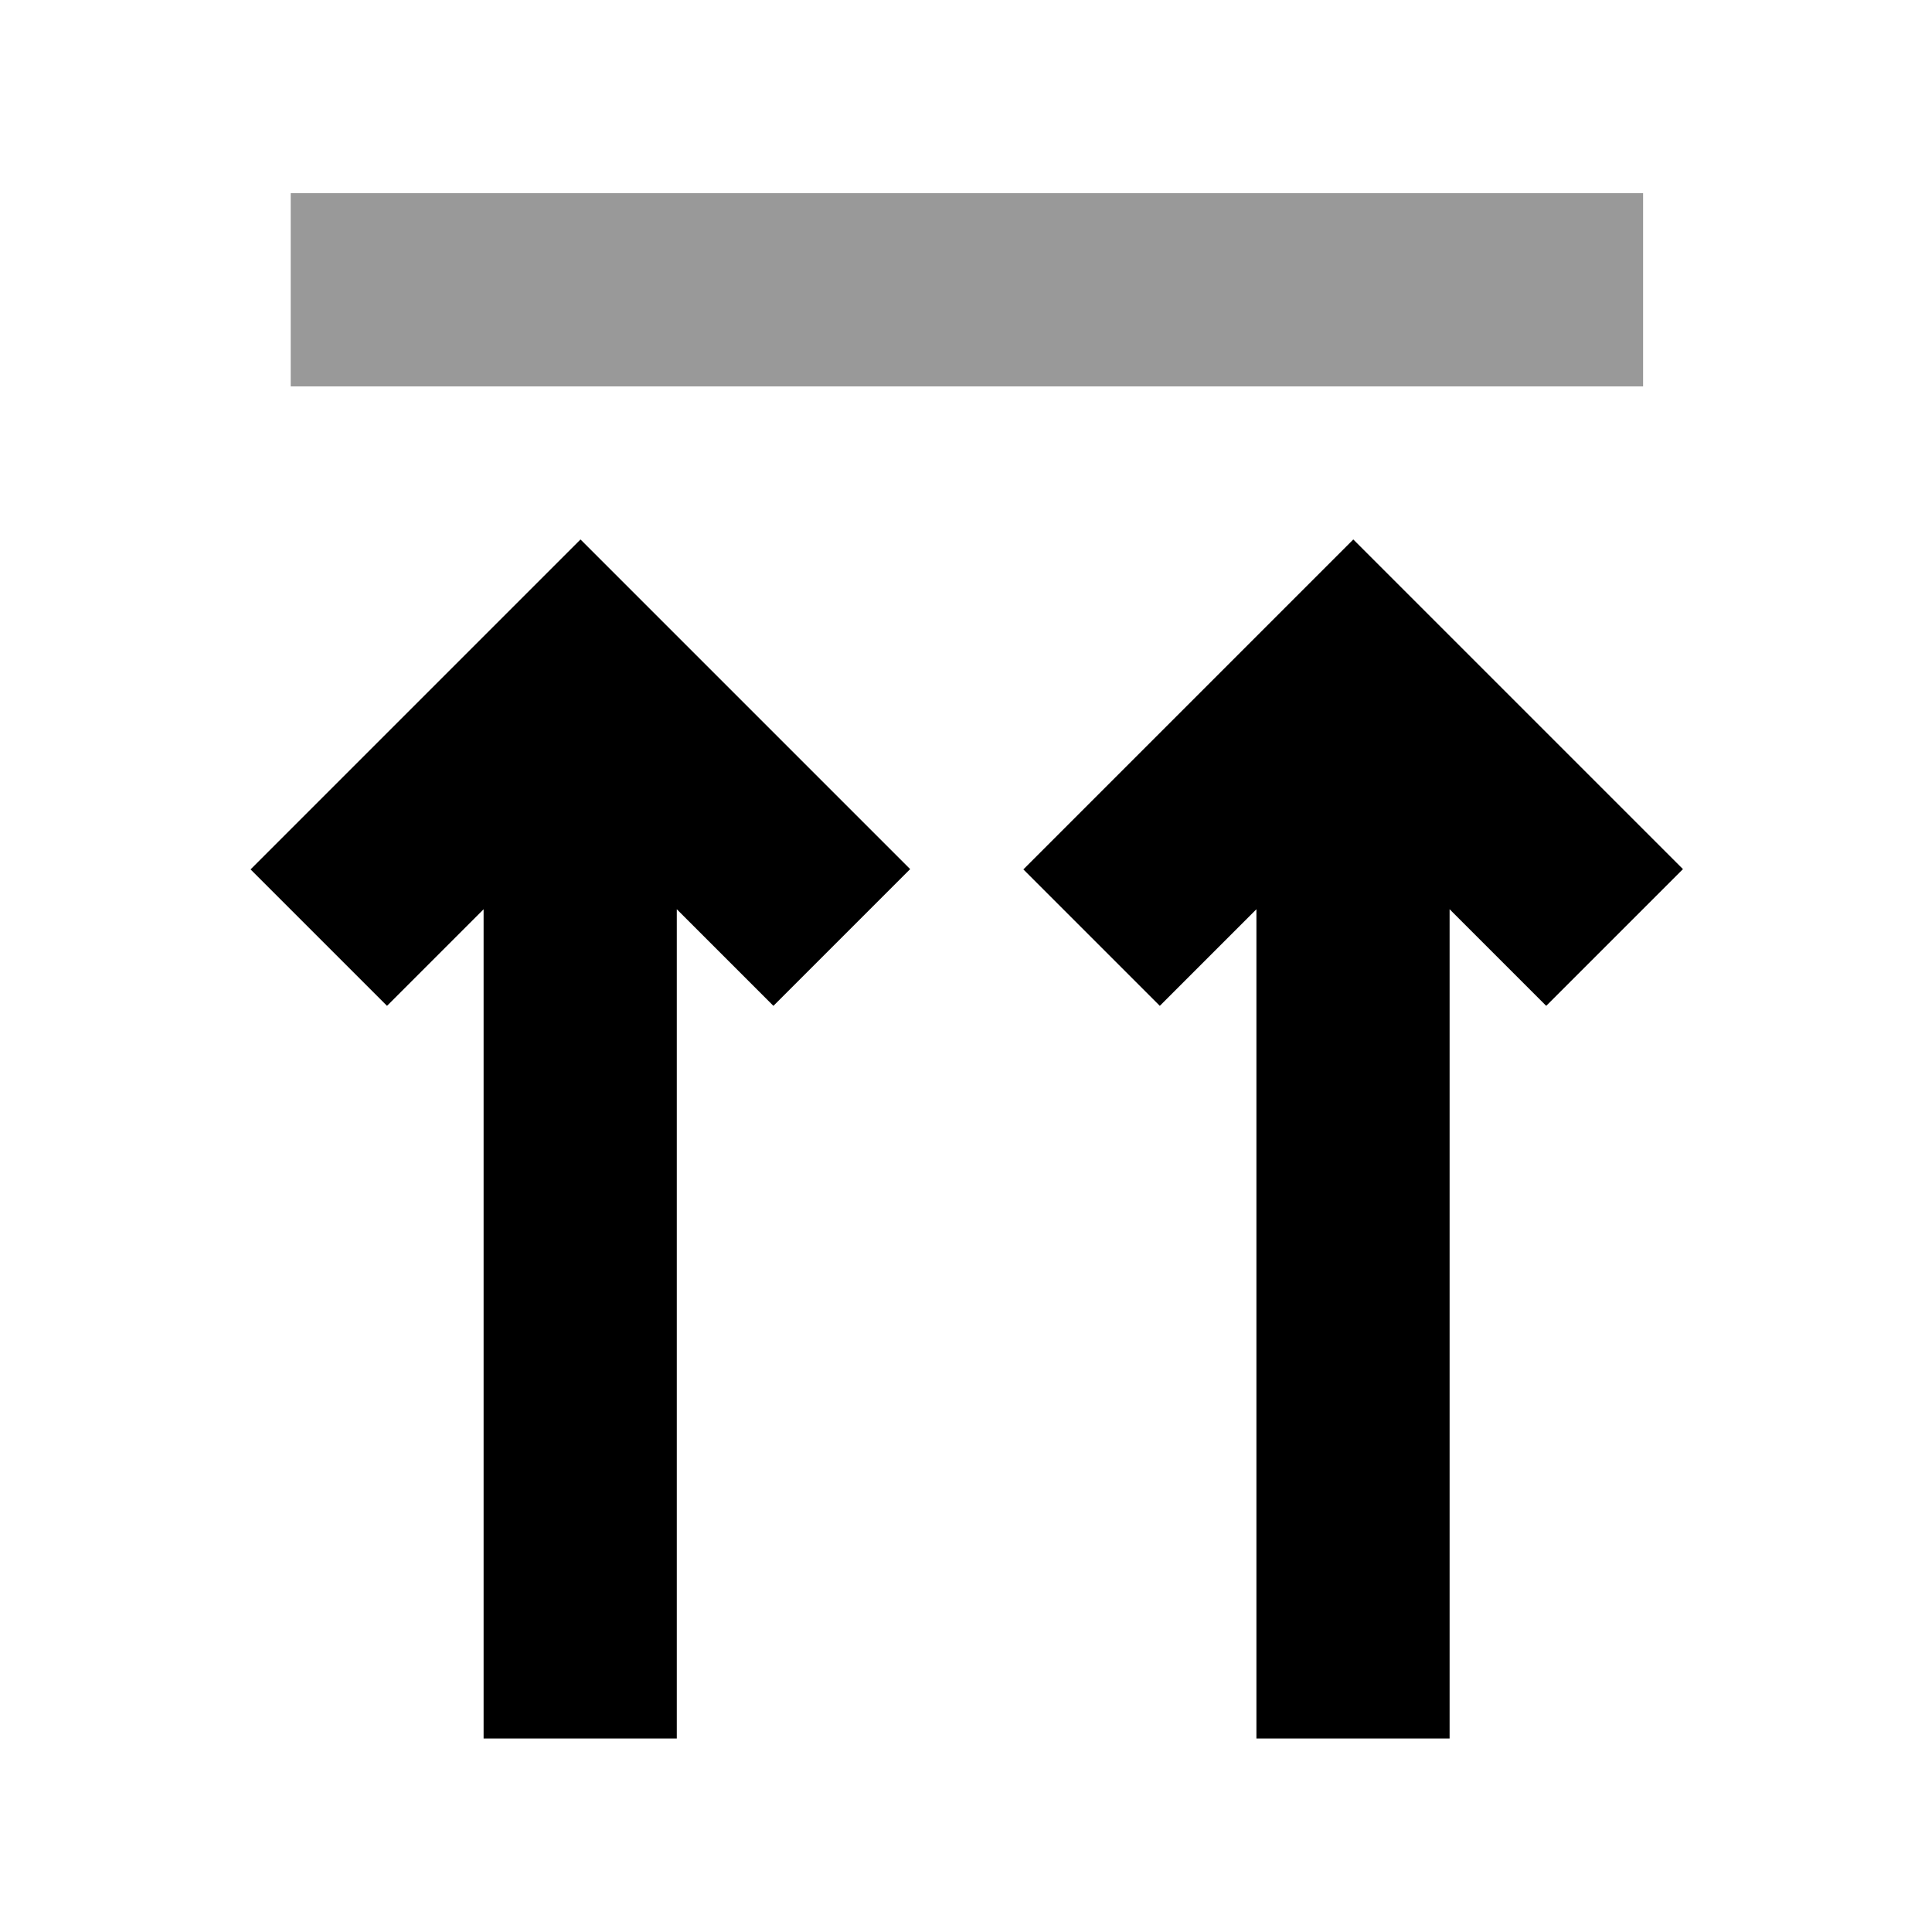
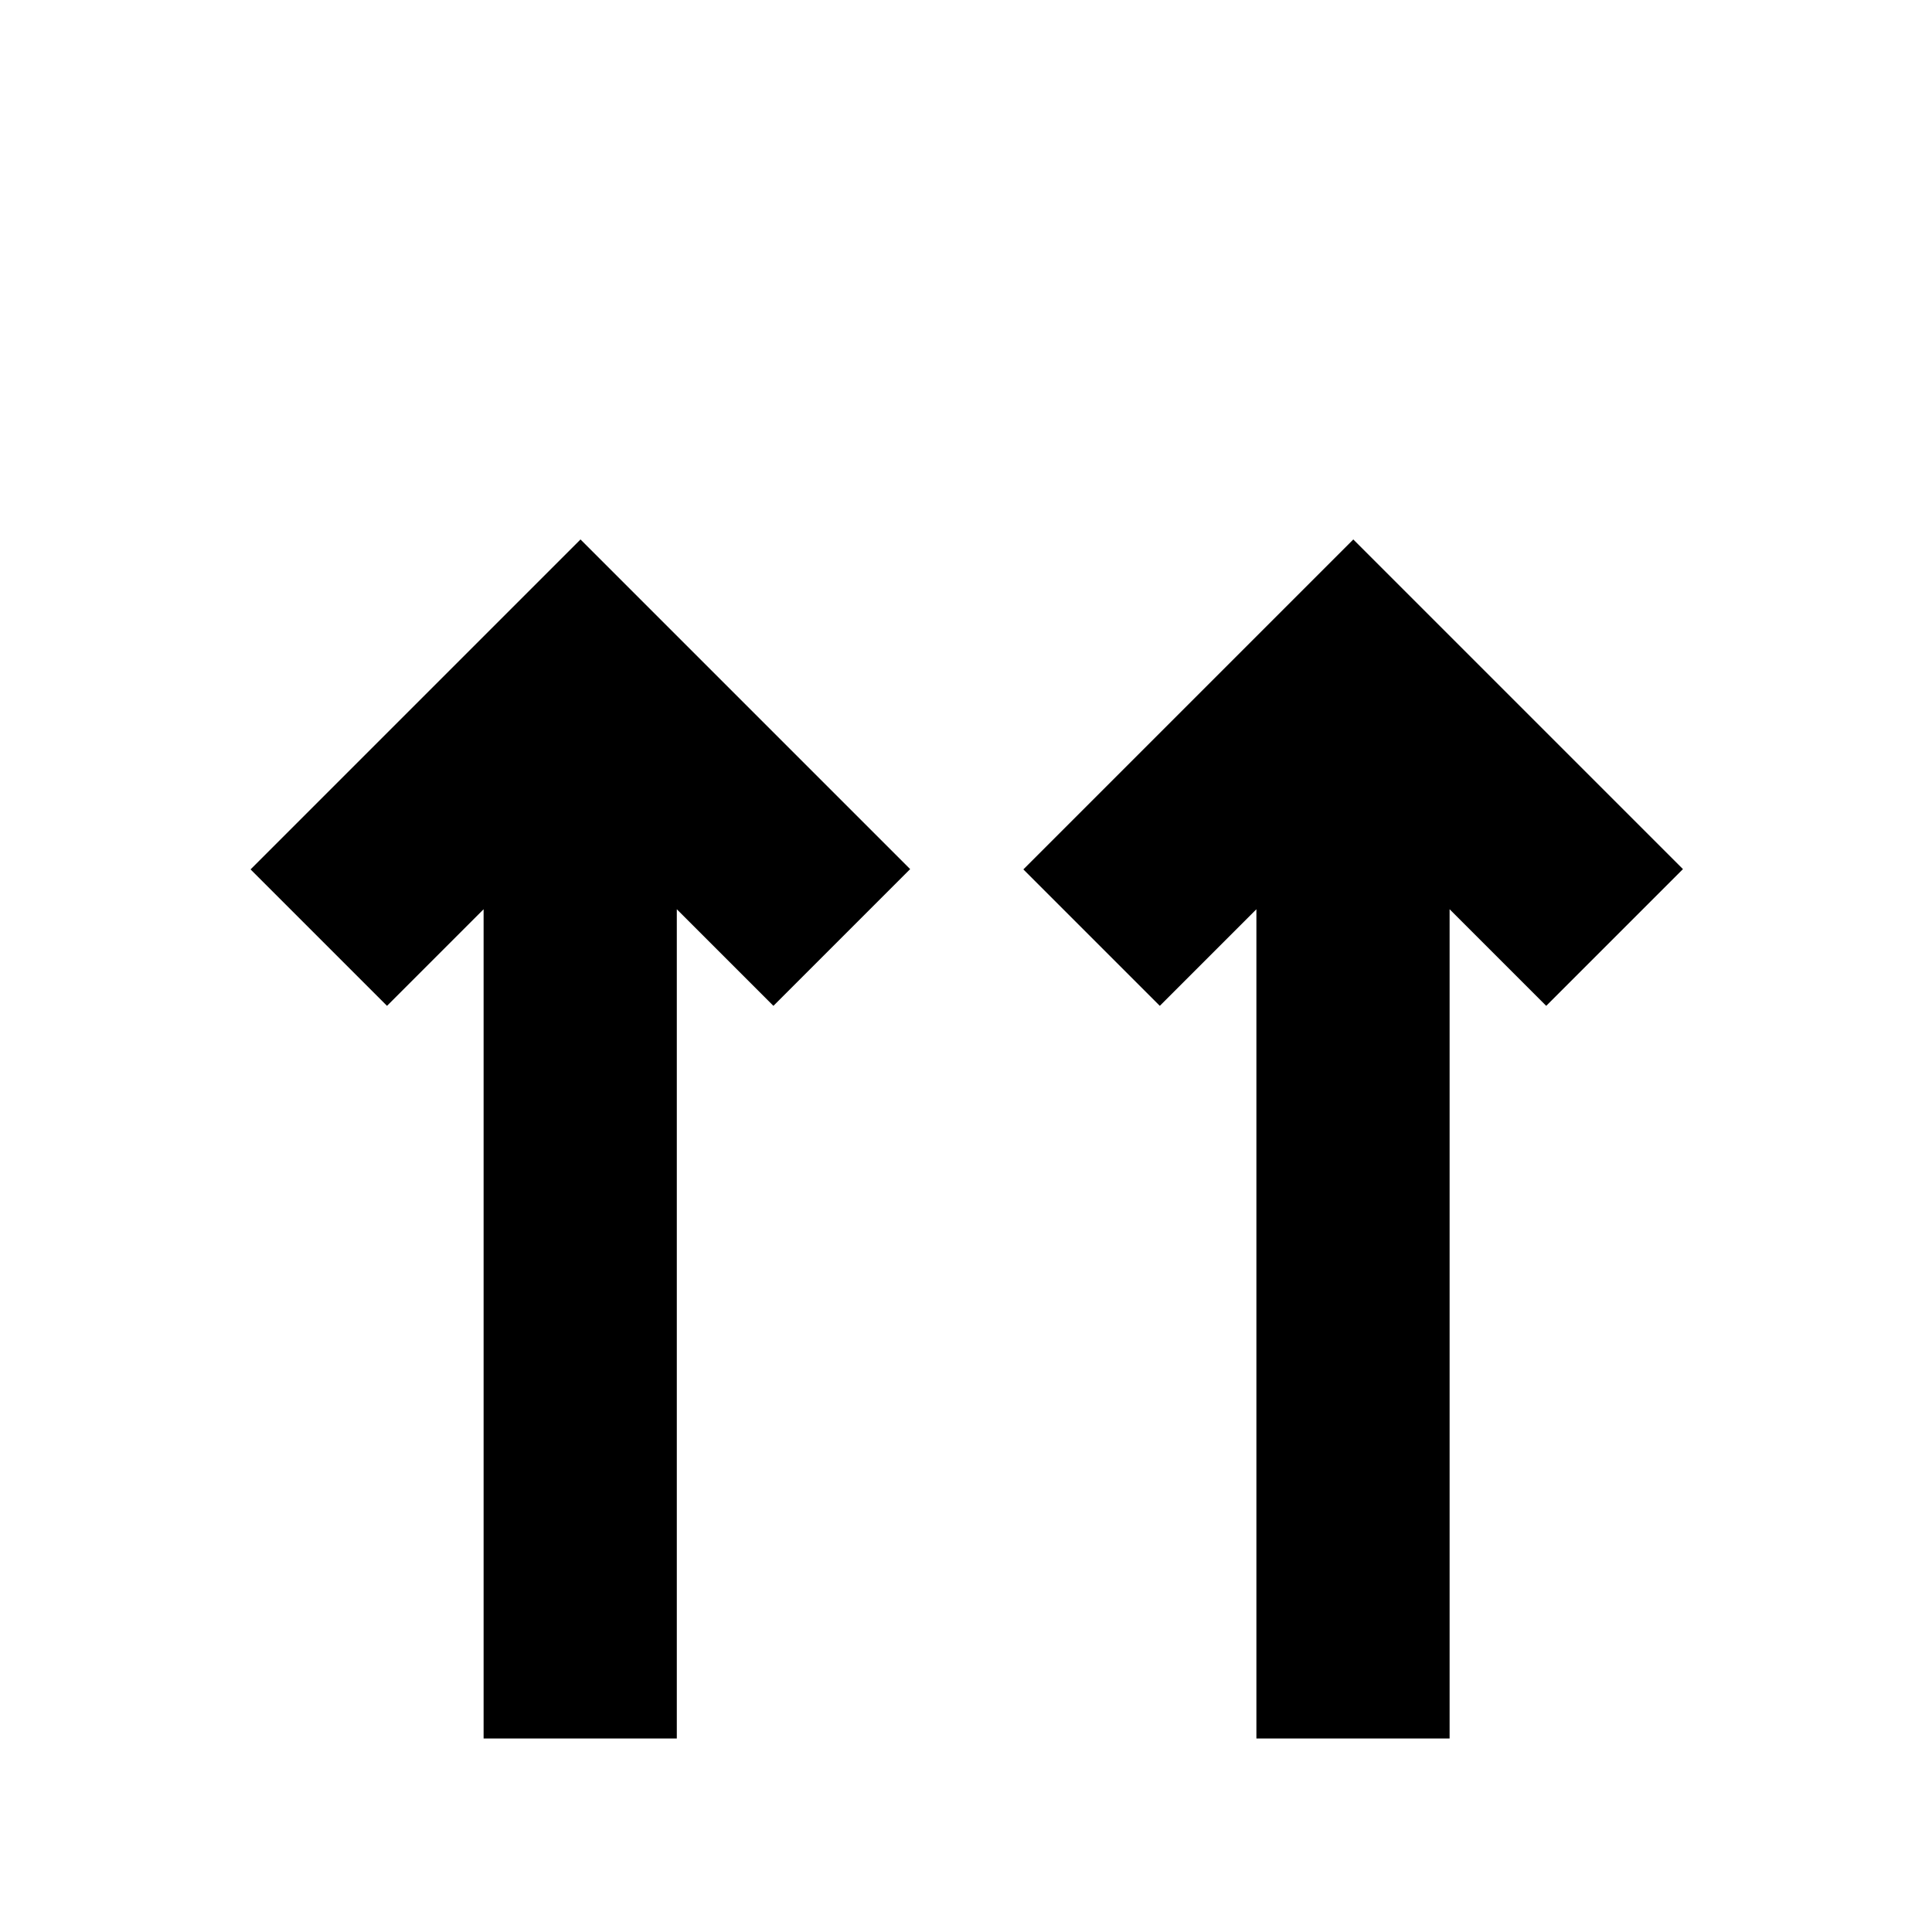
<svg xmlns="http://www.w3.org/2000/svg" viewBox="0 0 640 640">
-   <path opacity=".4" fill="currentColor" d="M96.3 64L544.3 64L544.3 128L96.3 128L96.3 64z" />
  <path fill="currentColor" d="M192.3 178.7C200.5 186.9 229.4 215.8 278.9 265.3L301.5 287.9L256.2 333.2C238.9 315.9 228.2 305.2 224.2 301.2L224.2 575.9L160.2 575.9L160.2 301.2C156.2 305.2 145.5 315.9 128.2 333.2L83 288C91.2 279.8 120.1 250.9 169.6 201.4L192.2 178.8zM448.3 178.7C456.5 186.9 485.4 215.8 534.9 265.3L557.5 287.9L512.2 333.2C494.9 315.9 484.2 305.2 480.2 301.2L480.2 575.9L416.2 575.9L416.2 301.2C412.2 305.2 401.5 315.9 384.2 333.2L339 288C347.2 279.8 376.1 250.9 425.6 201.4L448.2 178.8z" />
</svg>